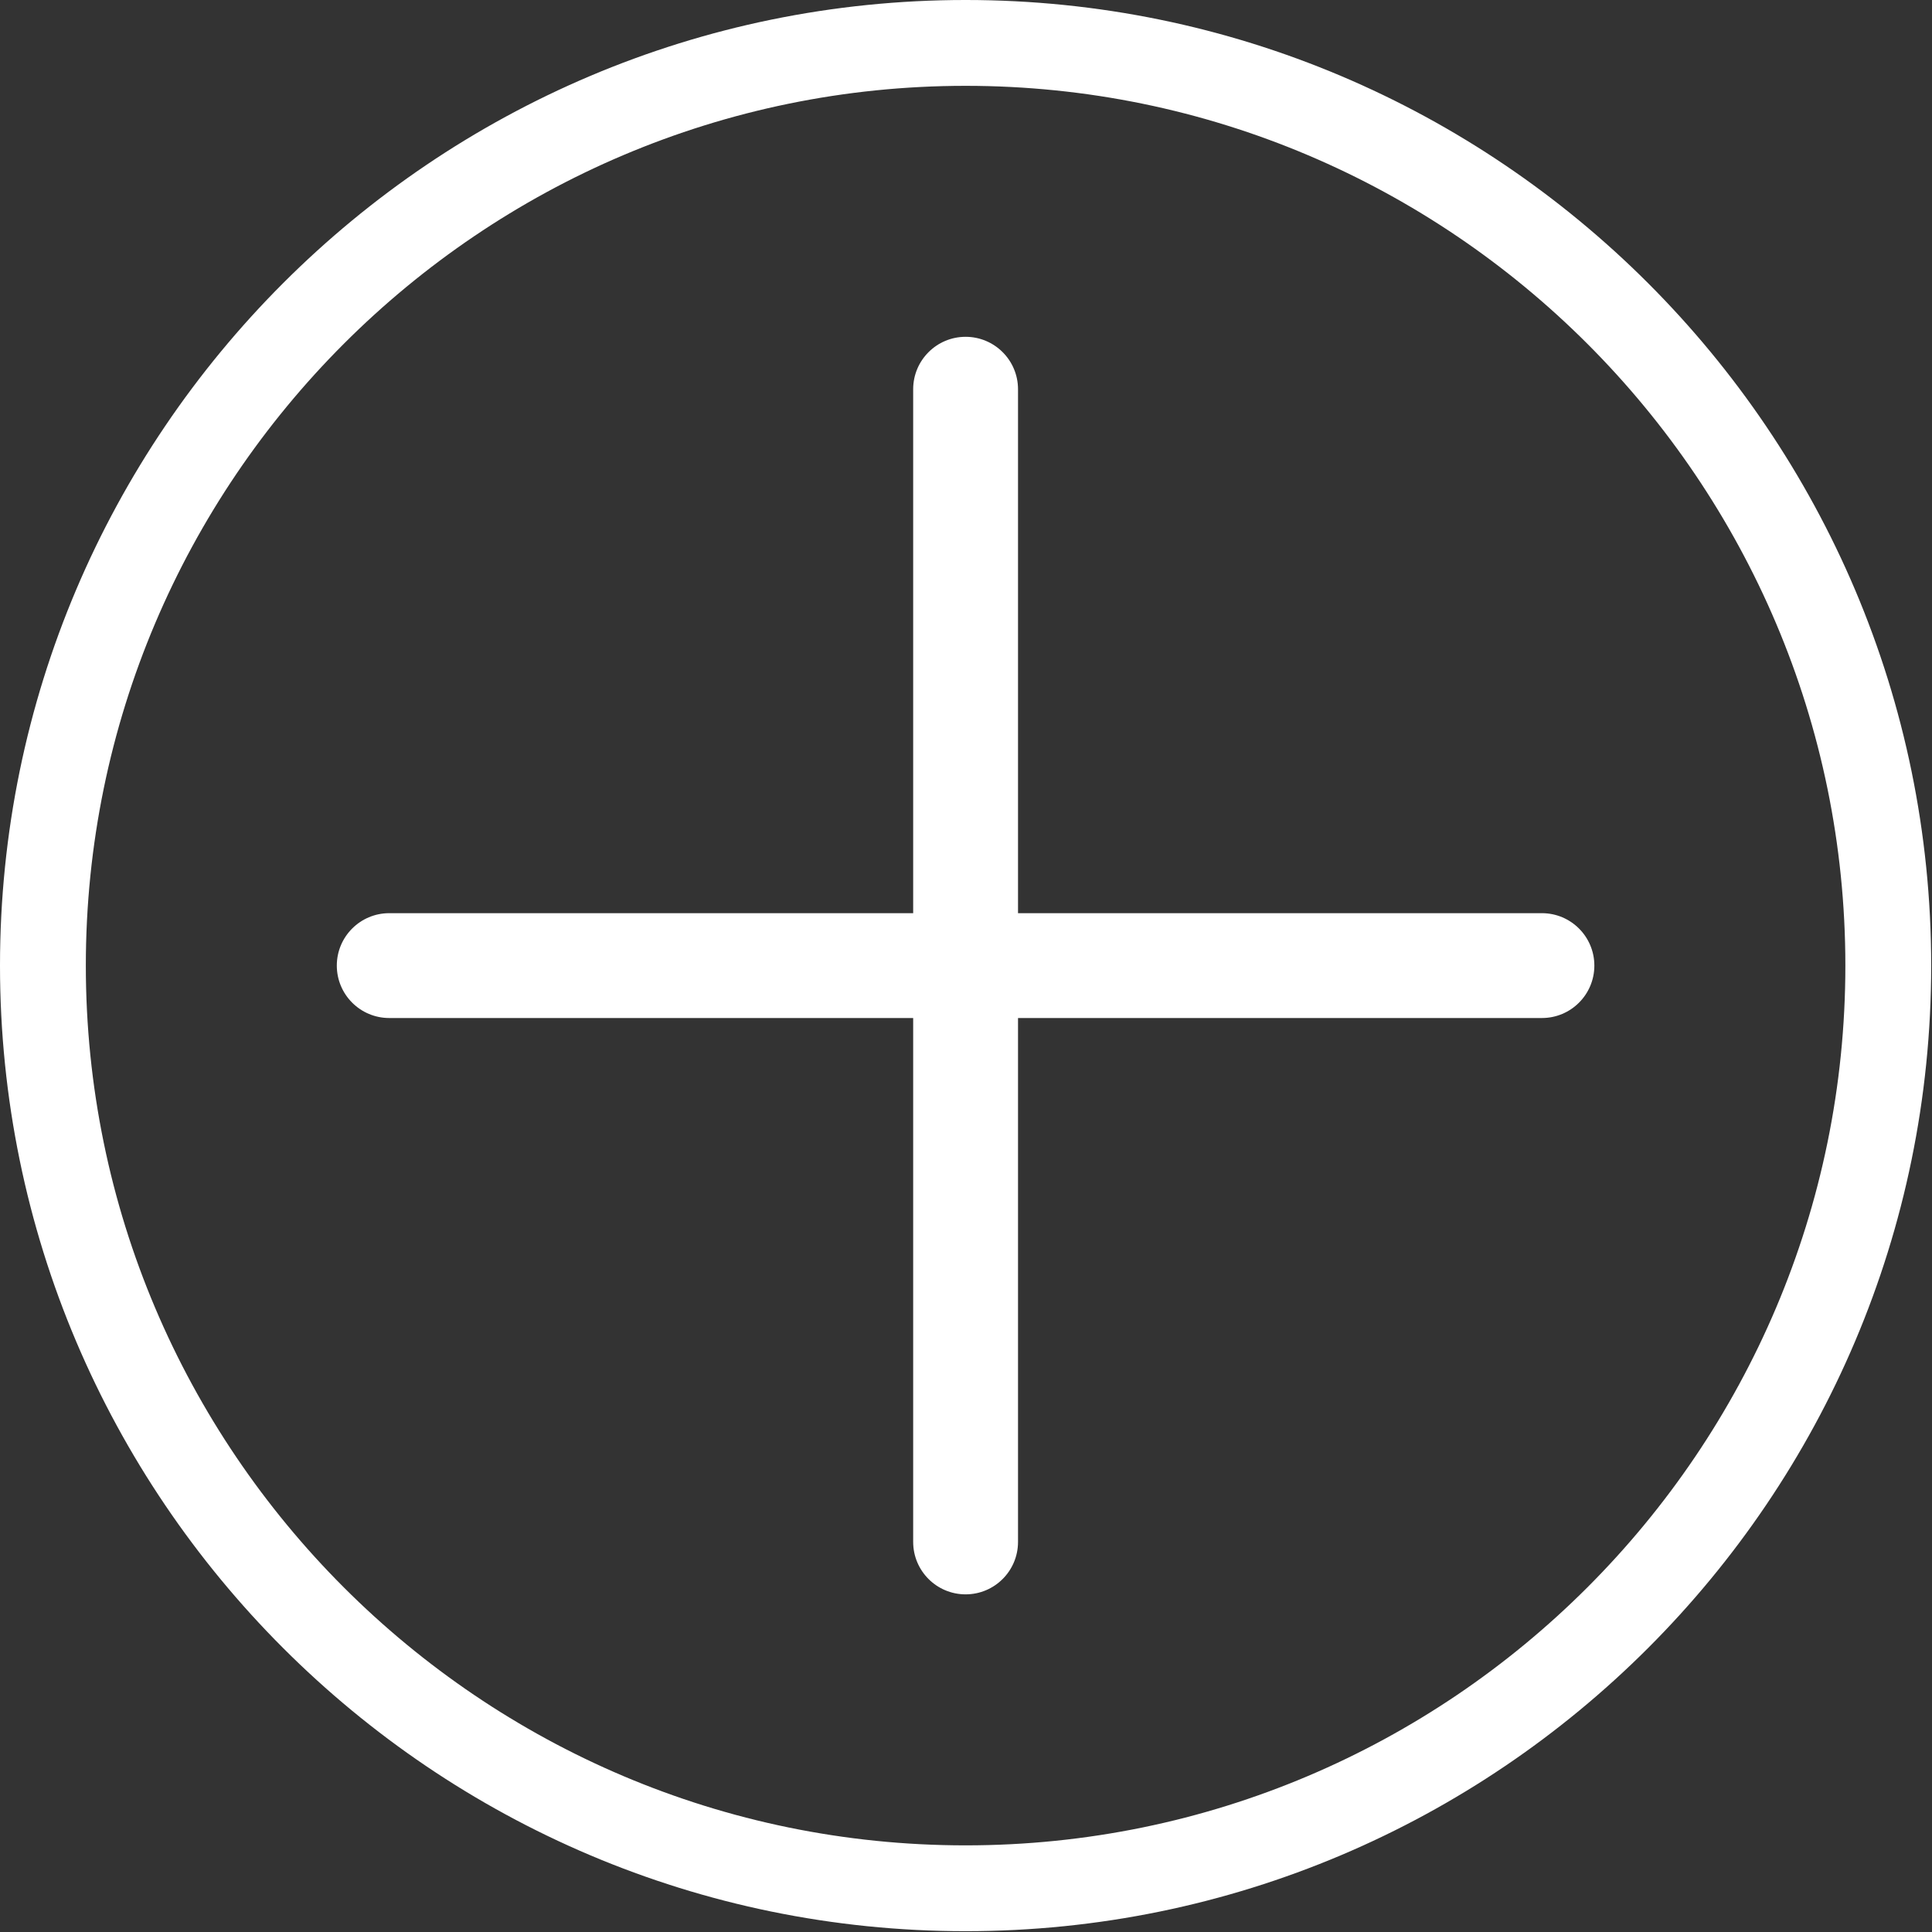
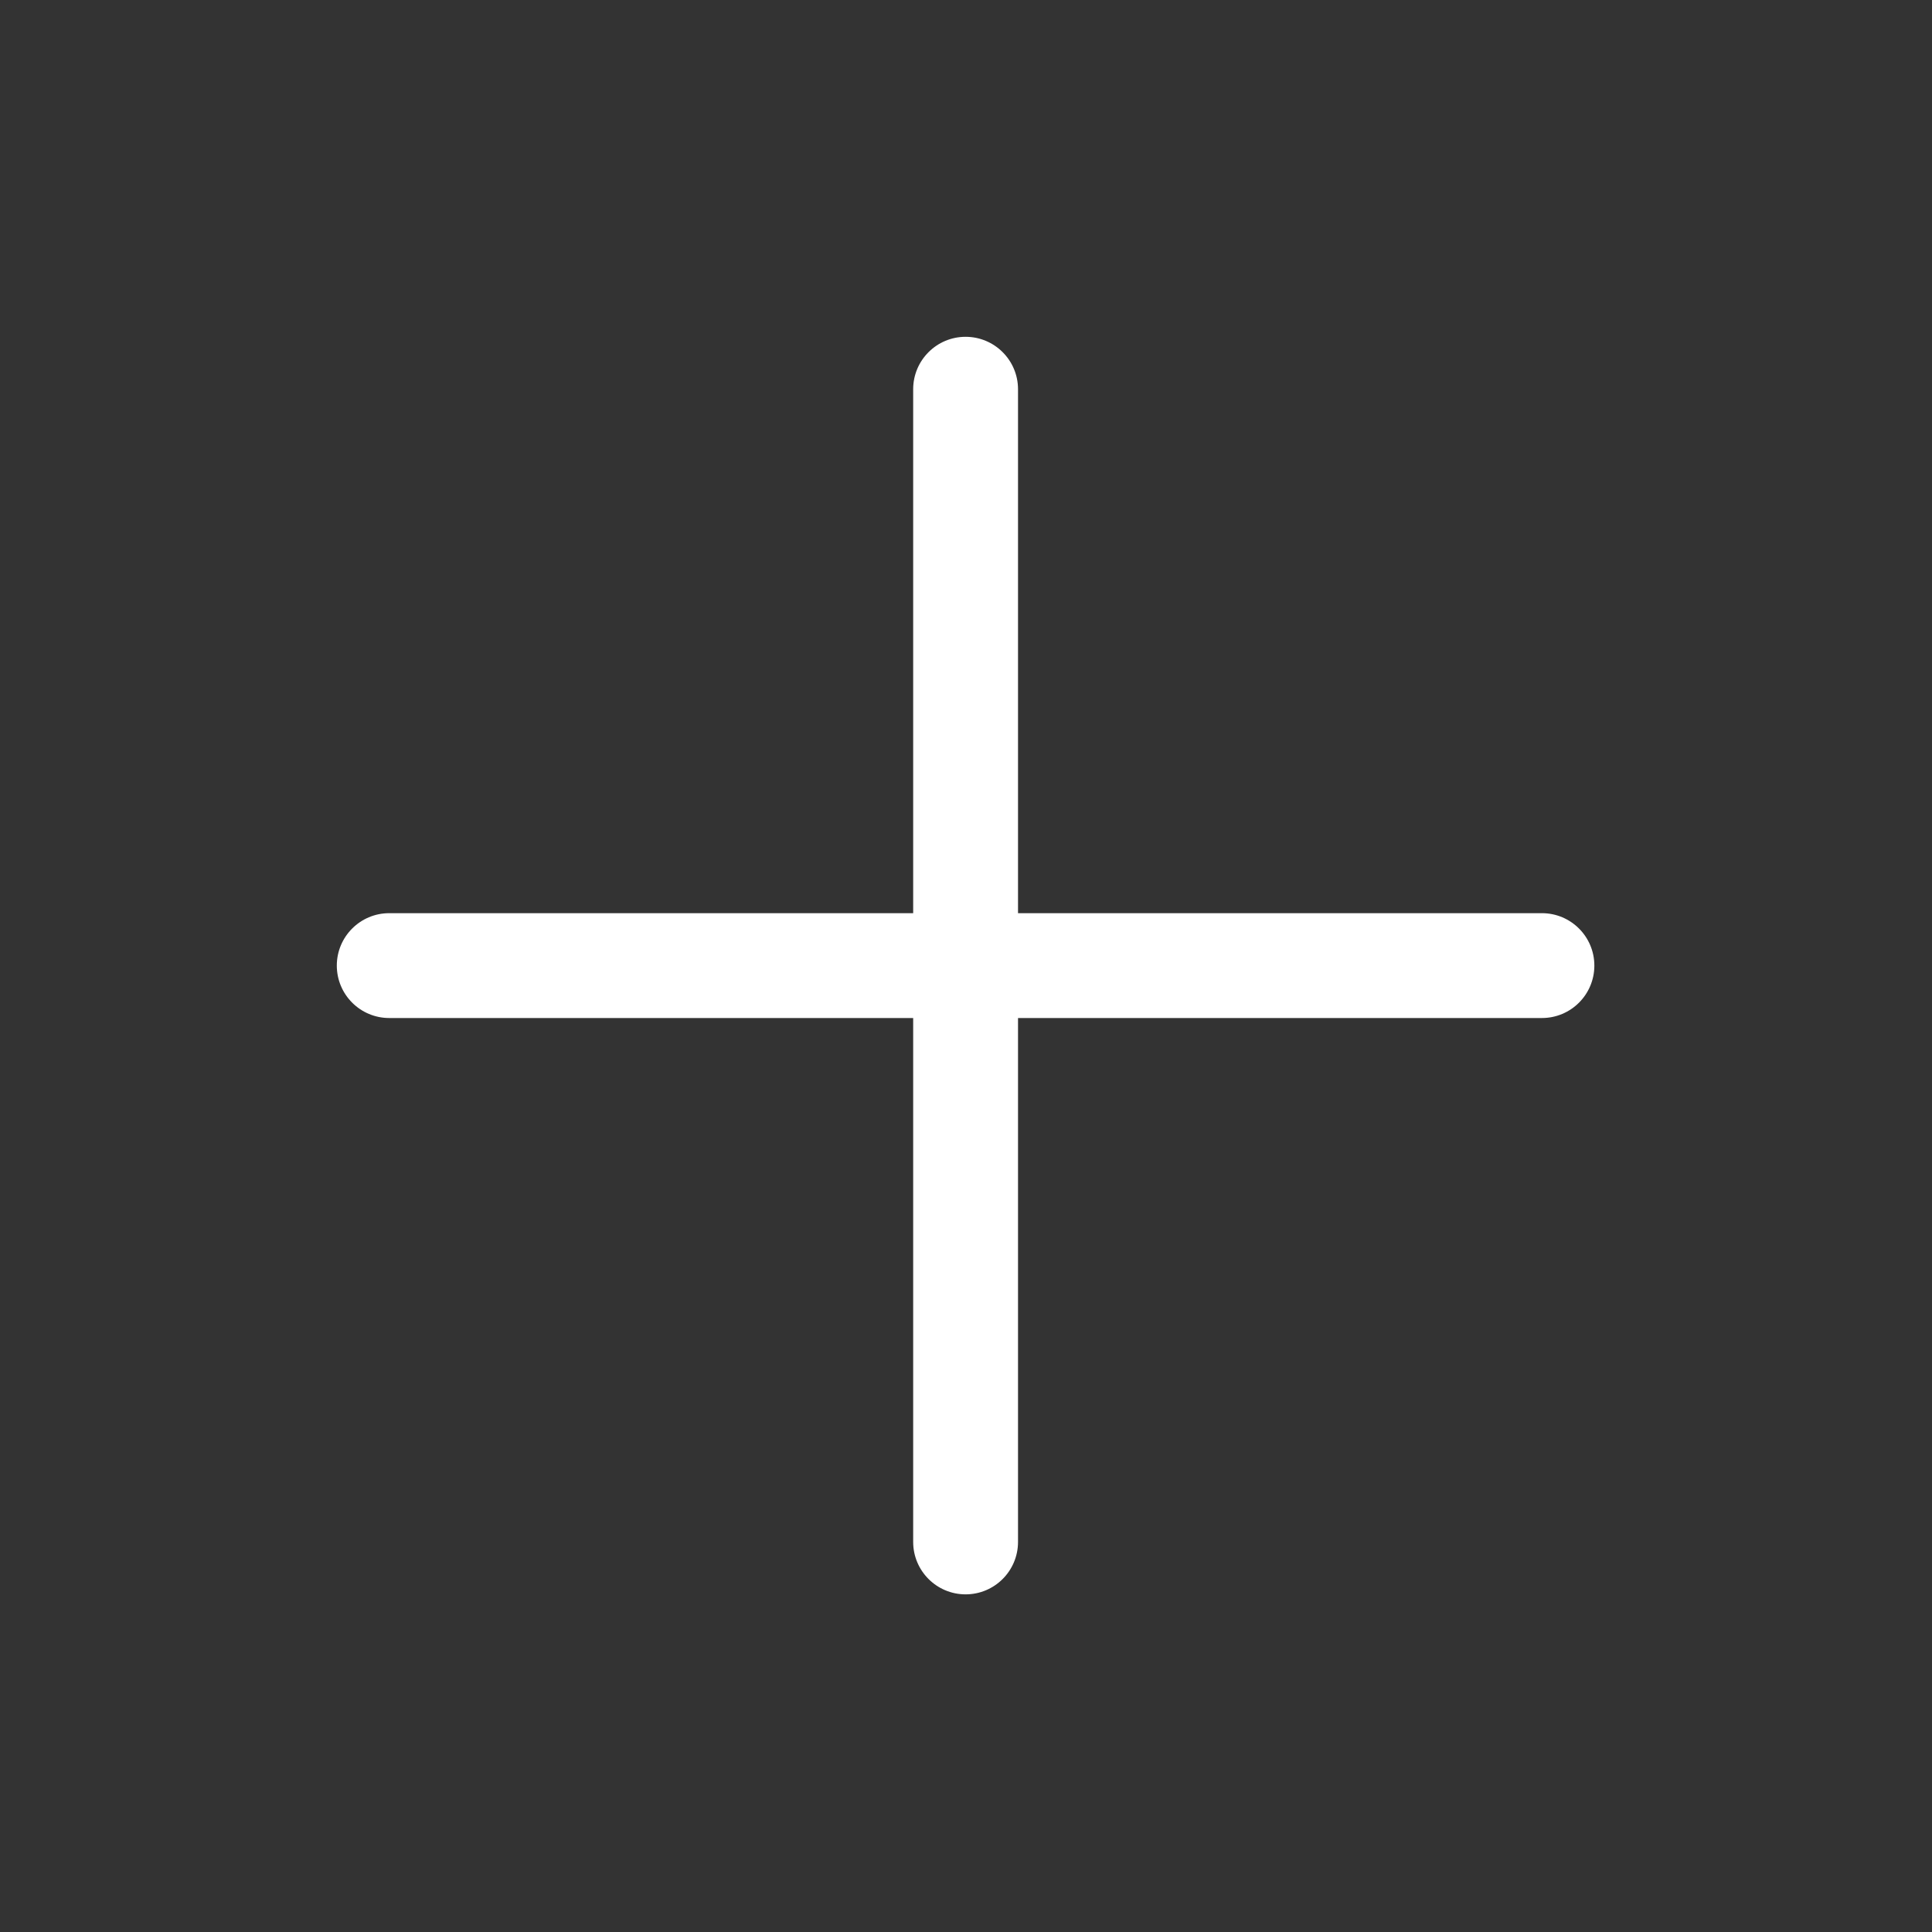
<svg xmlns="http://www.w3.org/2000/svg" width="100%" height="100%" viewBox="0 0 863 863" version="1.1" xml:space="preserve" style="fill-rule:evenodd;clip-rule:evenodd;stroke-linejoin:round;stroke-miterlimit:2;">
  <rect x="0" y="0" width="863" height="863" fill="#333333" stroke="none" />
  <g>
    <path d="M431.319,712.179c-12.926,-0 -23.416,-10.491 -23.416,-23.417l-0,-514.897c-0,-12.926 10.49,-23.417 23.416,-23.417c12.926,0 23.417,10.491 23.417,23.417l0,514.897c0,12.938 -10.491,23.417 -23.417,23.417Z" style="fill:#fff;fill-rule:nonzero;" />
    <path d="M688.762,454.736l-514.897,0c-12.926,0 -23.417,-10.491 -23.417,-23.417c0,-12.926 10.491,-23.416 23.417,-23.416l514.897,-0c12.926,-0 23.417,10.49 23.417,23.416c-0,12.926 -10.479,23.417 -23.417,23.417Z" style="fill:#fff;fill-rule:nonzero;" />
-     <path d="M431.319,862.639c-237.829,-0 -431.319,-193.49 -431.319,-431.32c0,-237.829 193.49,-431.319 431.319,-431.319c237.83,0 431.32,193.49 431.32,431.319c-0,237.83 -193.49,431.32 -431.32,431.32Zm0,-824.299c-216.685,-0 -392.979,176.294 -392.979,392.979c-0,216.686 176.294,392.98 392.979,392.98c216.686,0 392.98,-176.294 392.98,-392.98c0,-216.685 -176.294,-392.979 -392.98,-392.979Z" style="fill:#fff;fill-rule:nonzero;" />
  </g>
</svg>